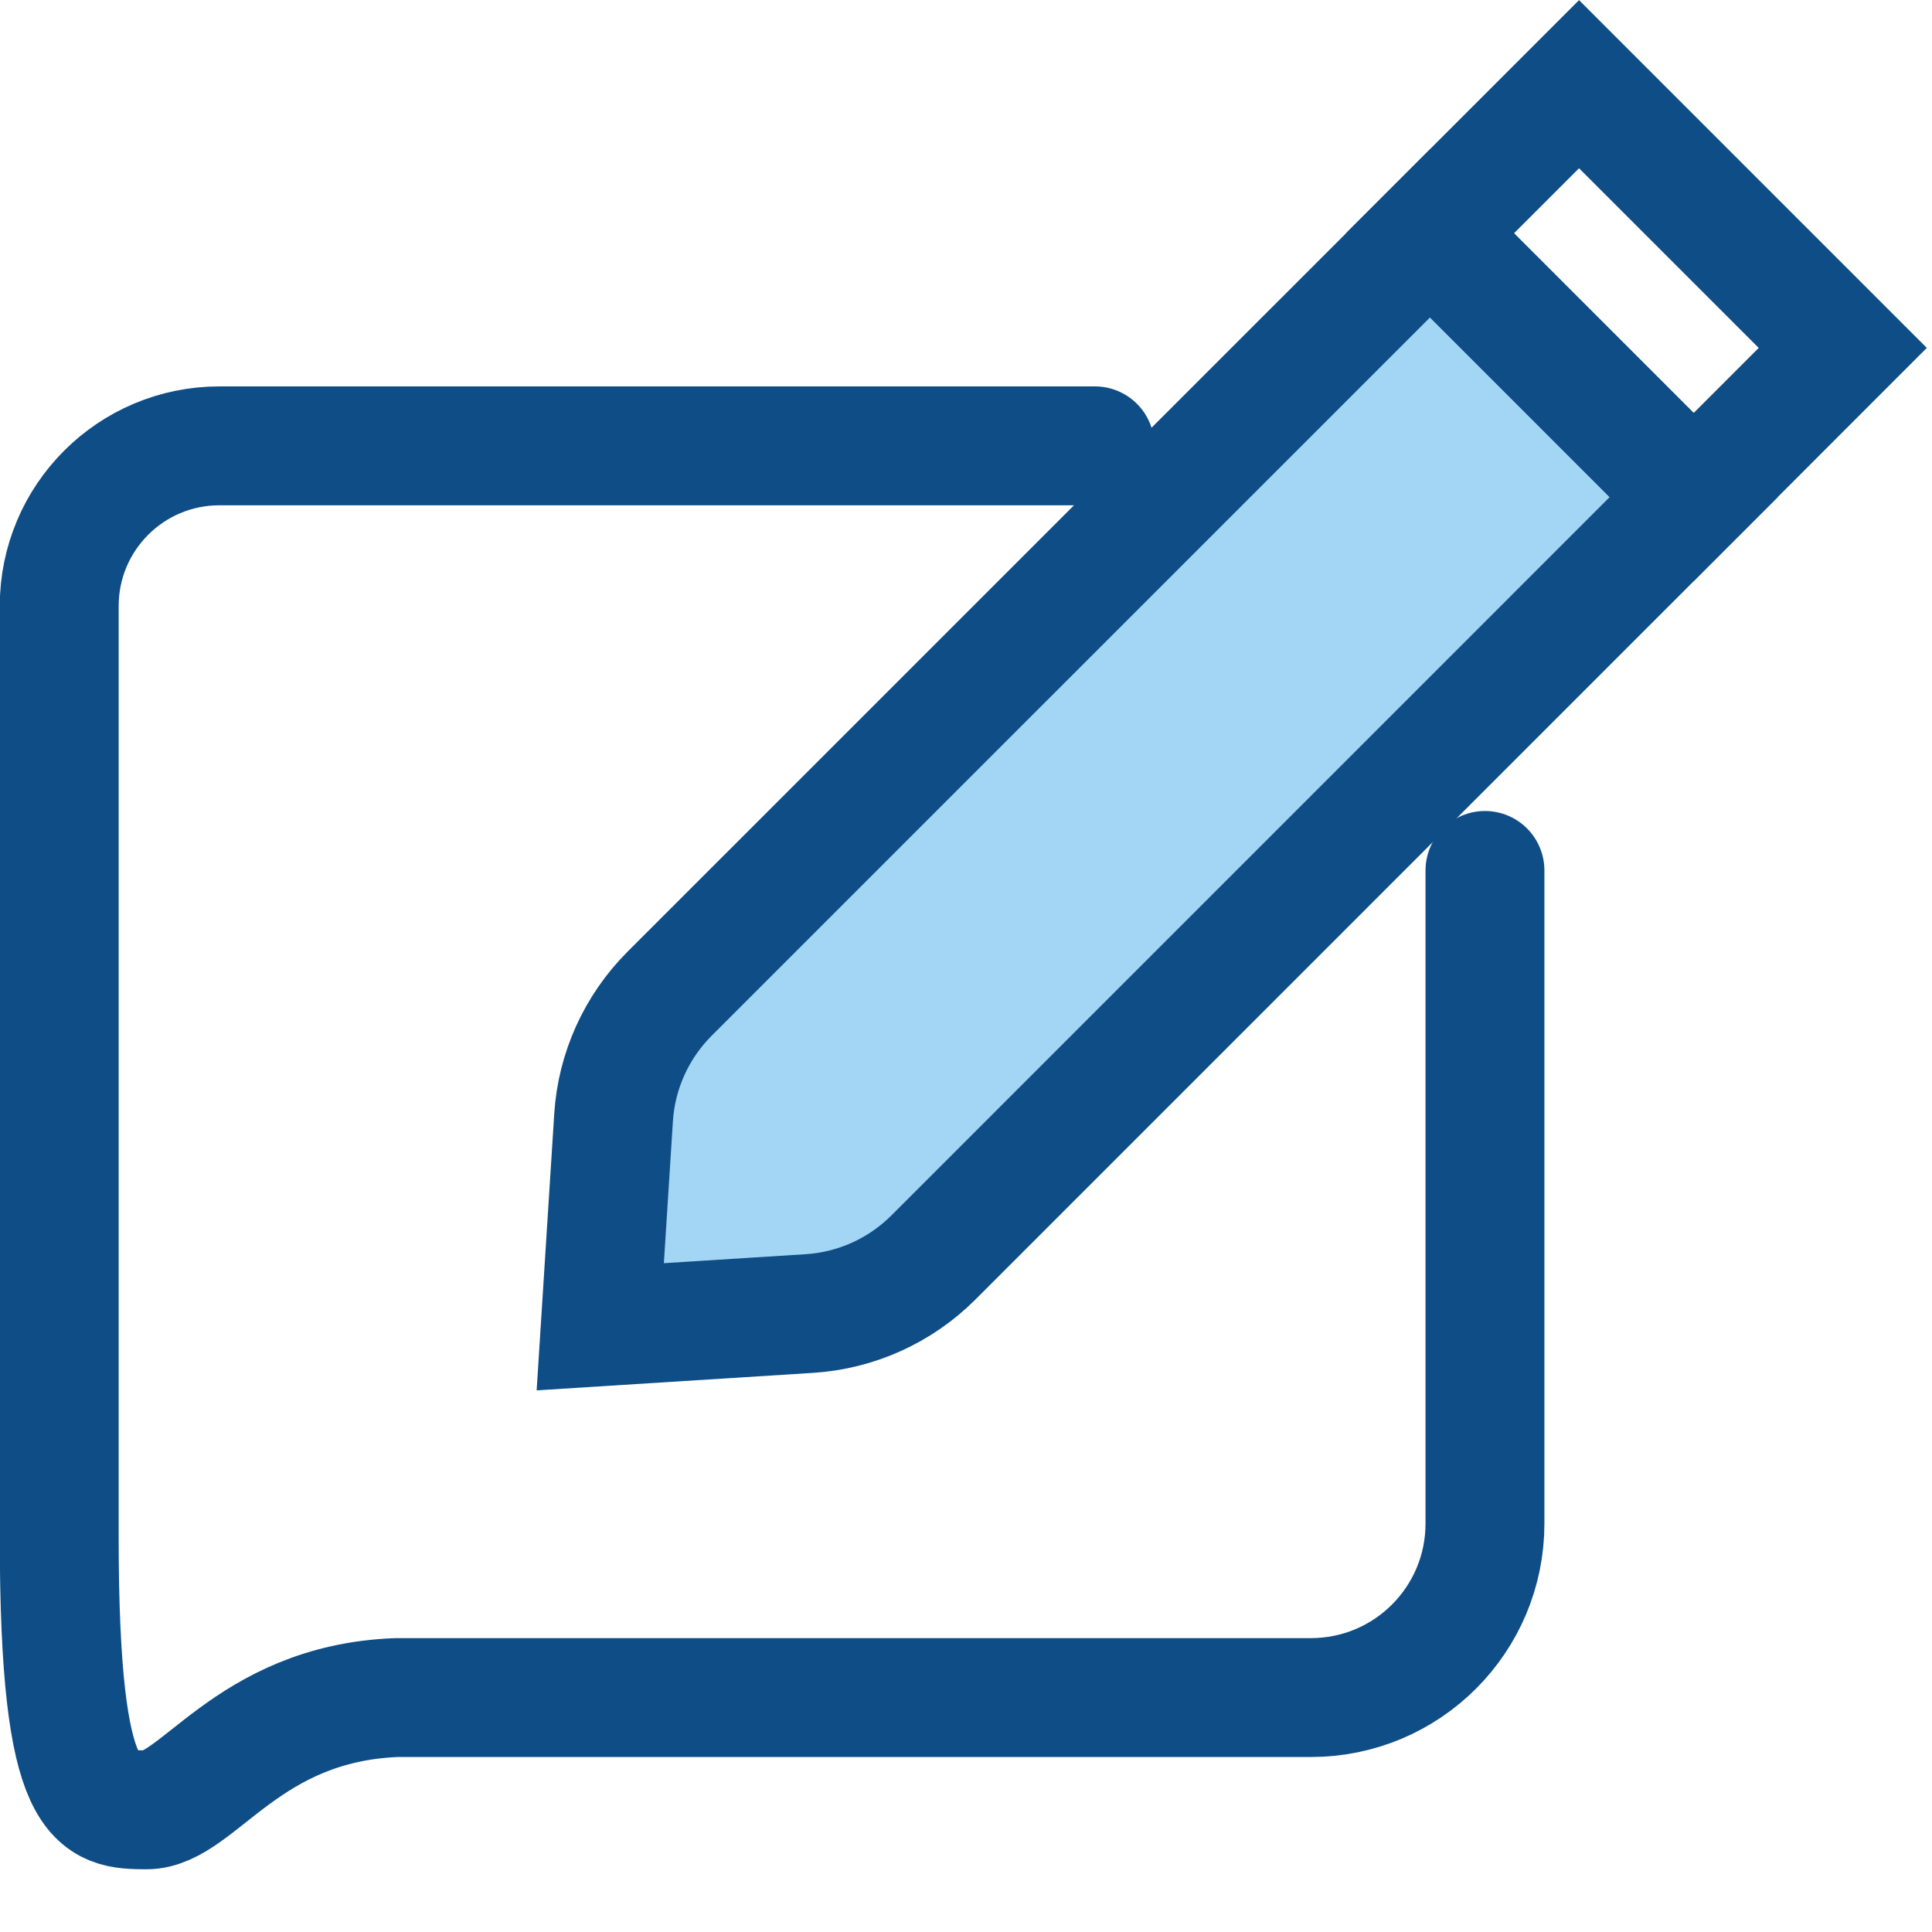
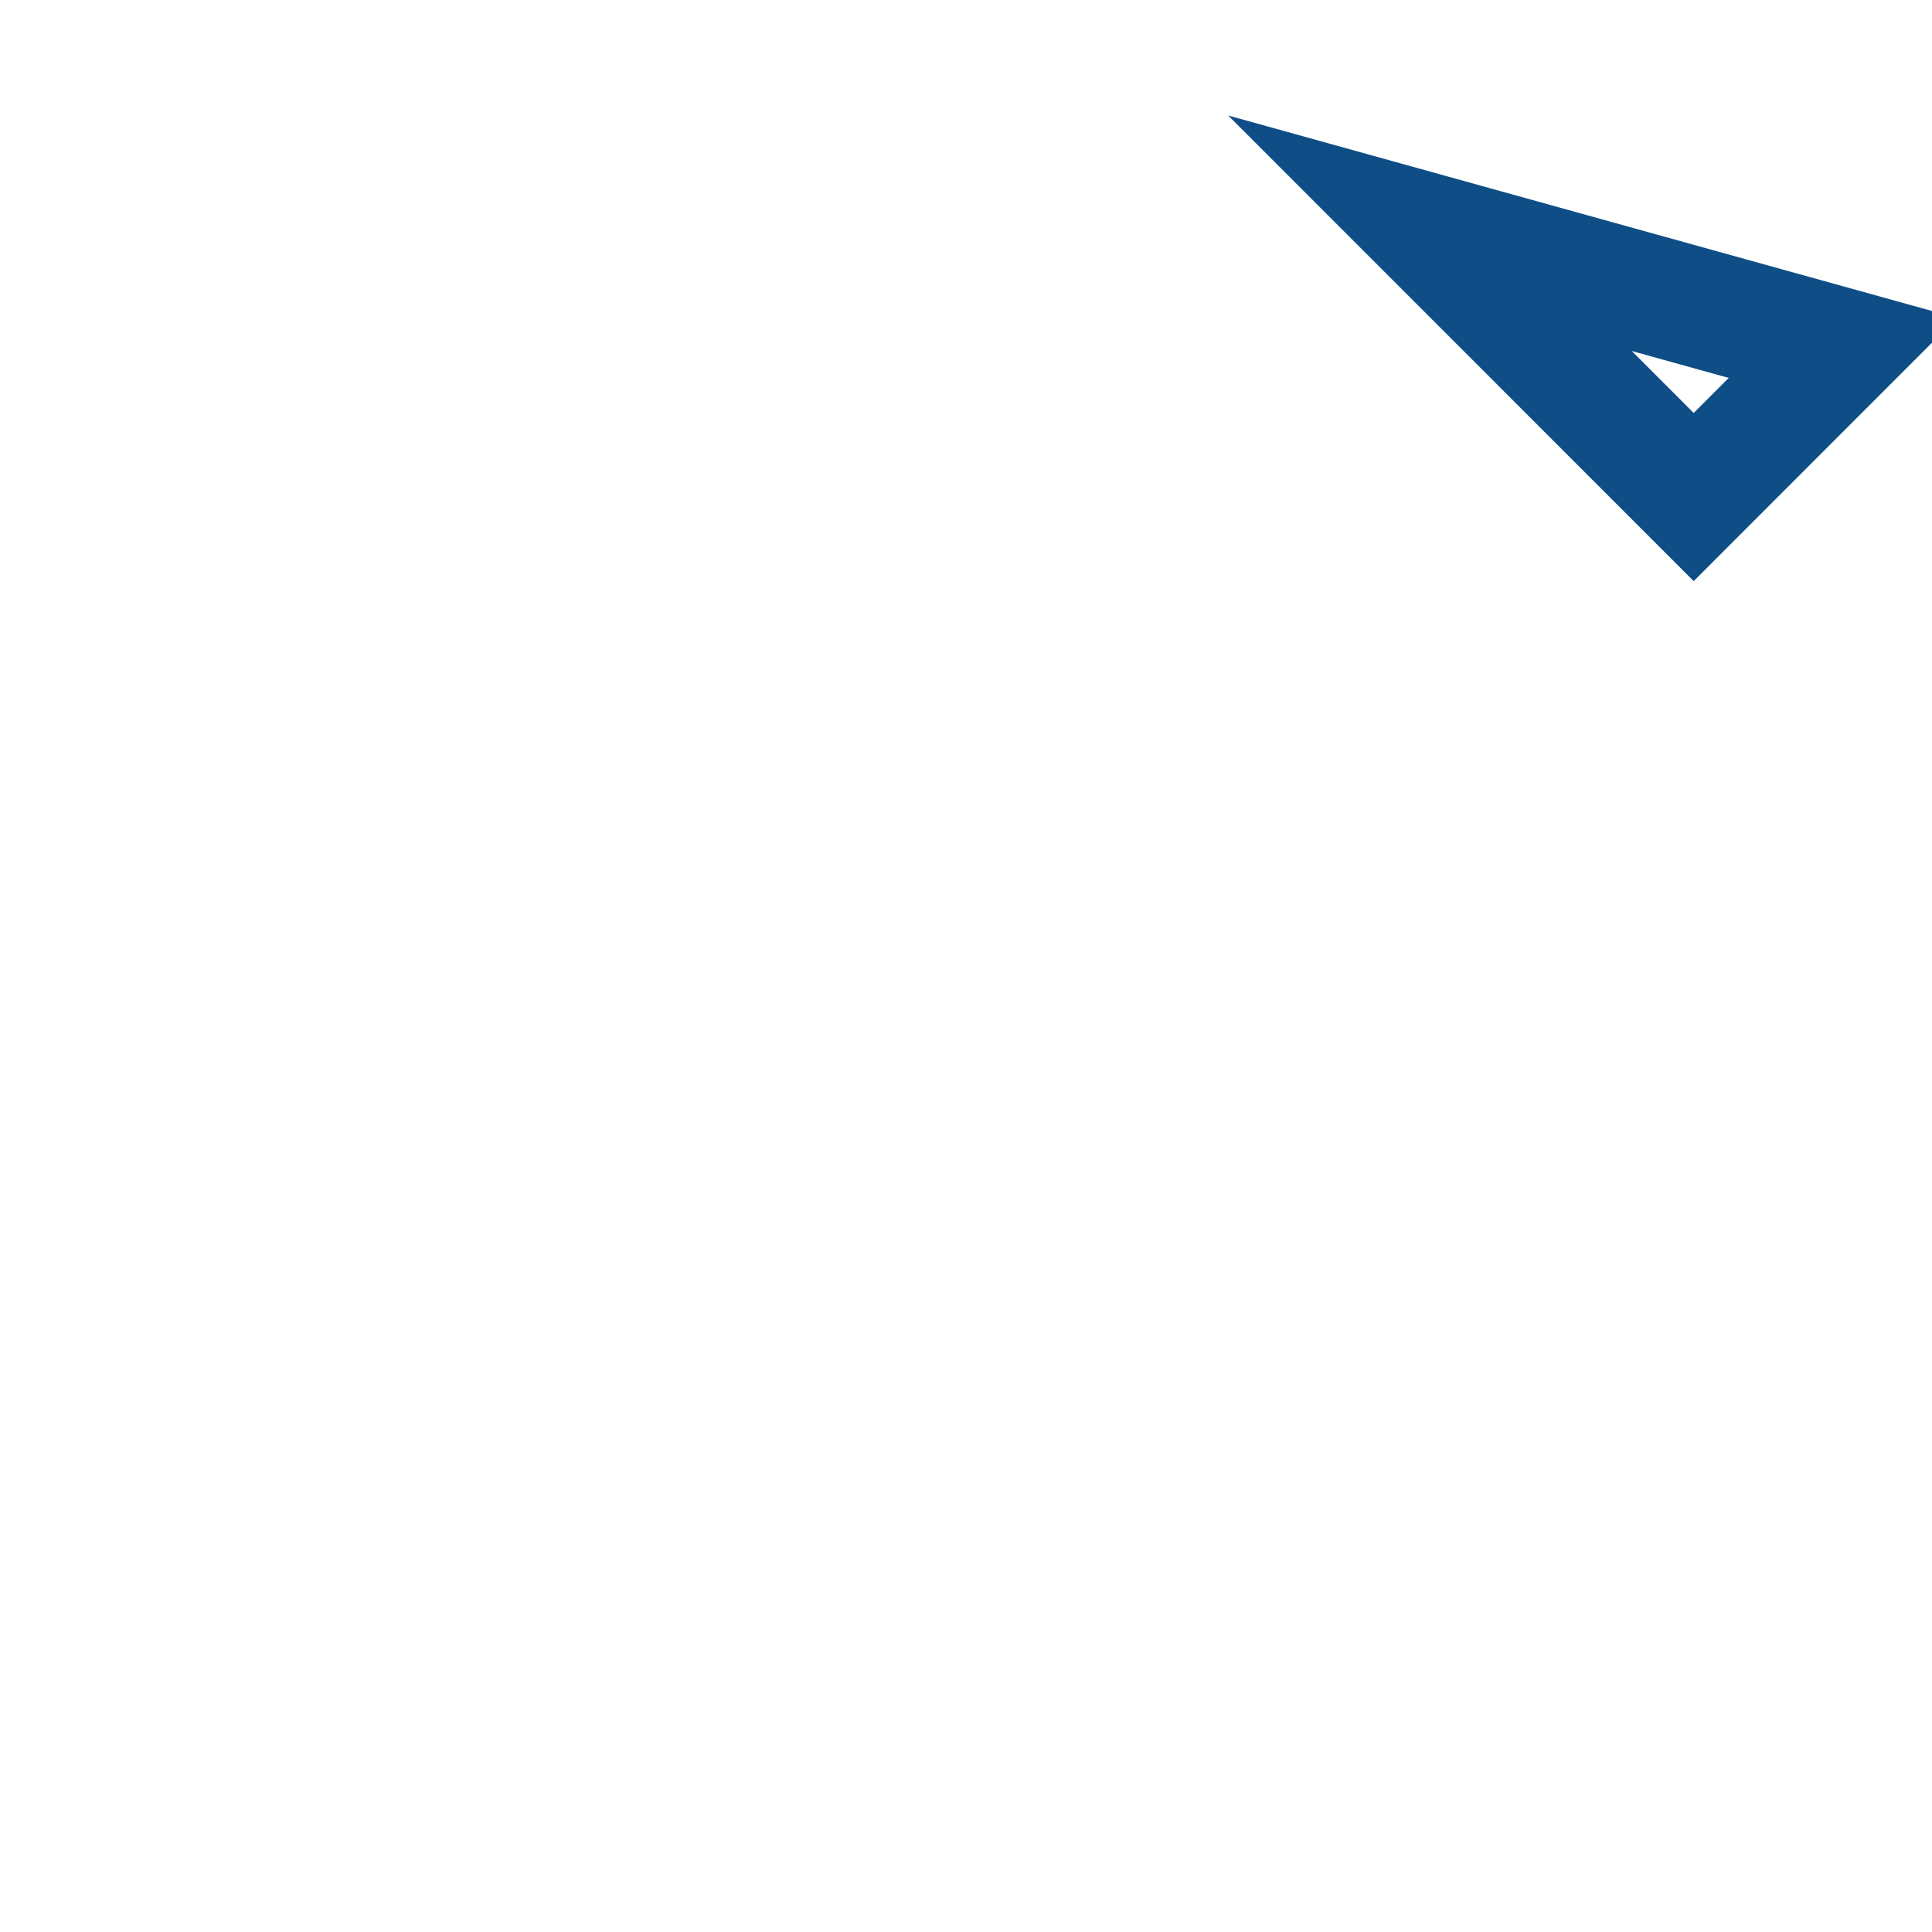
<svg xmlns="http://www.w3.org/2000/svg" width="26" height="26" viewBox="0 0 26 26" fill="none">
-   <path d="M14.735 6H2.953C1.762 6 0.797 6.965 0.797 8.156V20.689C0.797 24.358 1.309 24.35 1.967 24.356C2.663 24.362 3.318 22.924 5.336 22.845H17.642C18.936 22.845 19.984 21.797 19.984 20.503V11.714" stroke="#0F4D86" stroke-width="1.6" stroke-miterlimit="10" stroke-linecap="round" />
-   <path d="M10.892 17.677L8.078 17.855L8.257 15.042C8.296 14.413 8.565 13.82 9.01 13.374L19.244 3.141L22.793 6.69L12.56 16.924C12.114 17.369 11.521 17.637 10.892 17.677V17.677Z" fill="#A2D6F4" stroke="#0F4D86" stroke-width="1.6" stroke-miterlimit="10" stroke-linecap="round" />
-   <path d="M24.799 4.682L21.25 1.133L19.244 3.139L22.793 6.689L24.799 4.682Z" stroke="#0F4D86" stroke-width="1.6" stroke-miterlimit="10" stroke-linecap="round" />
+   <path d="M24.799 4.682L19.244 3.139L22.793 6.689L24.799 4.682Z" stroke="#0F4D86" stroke-width="1.6" stroke-miterlimit="10" stroke-linecap="round" />
</svg>